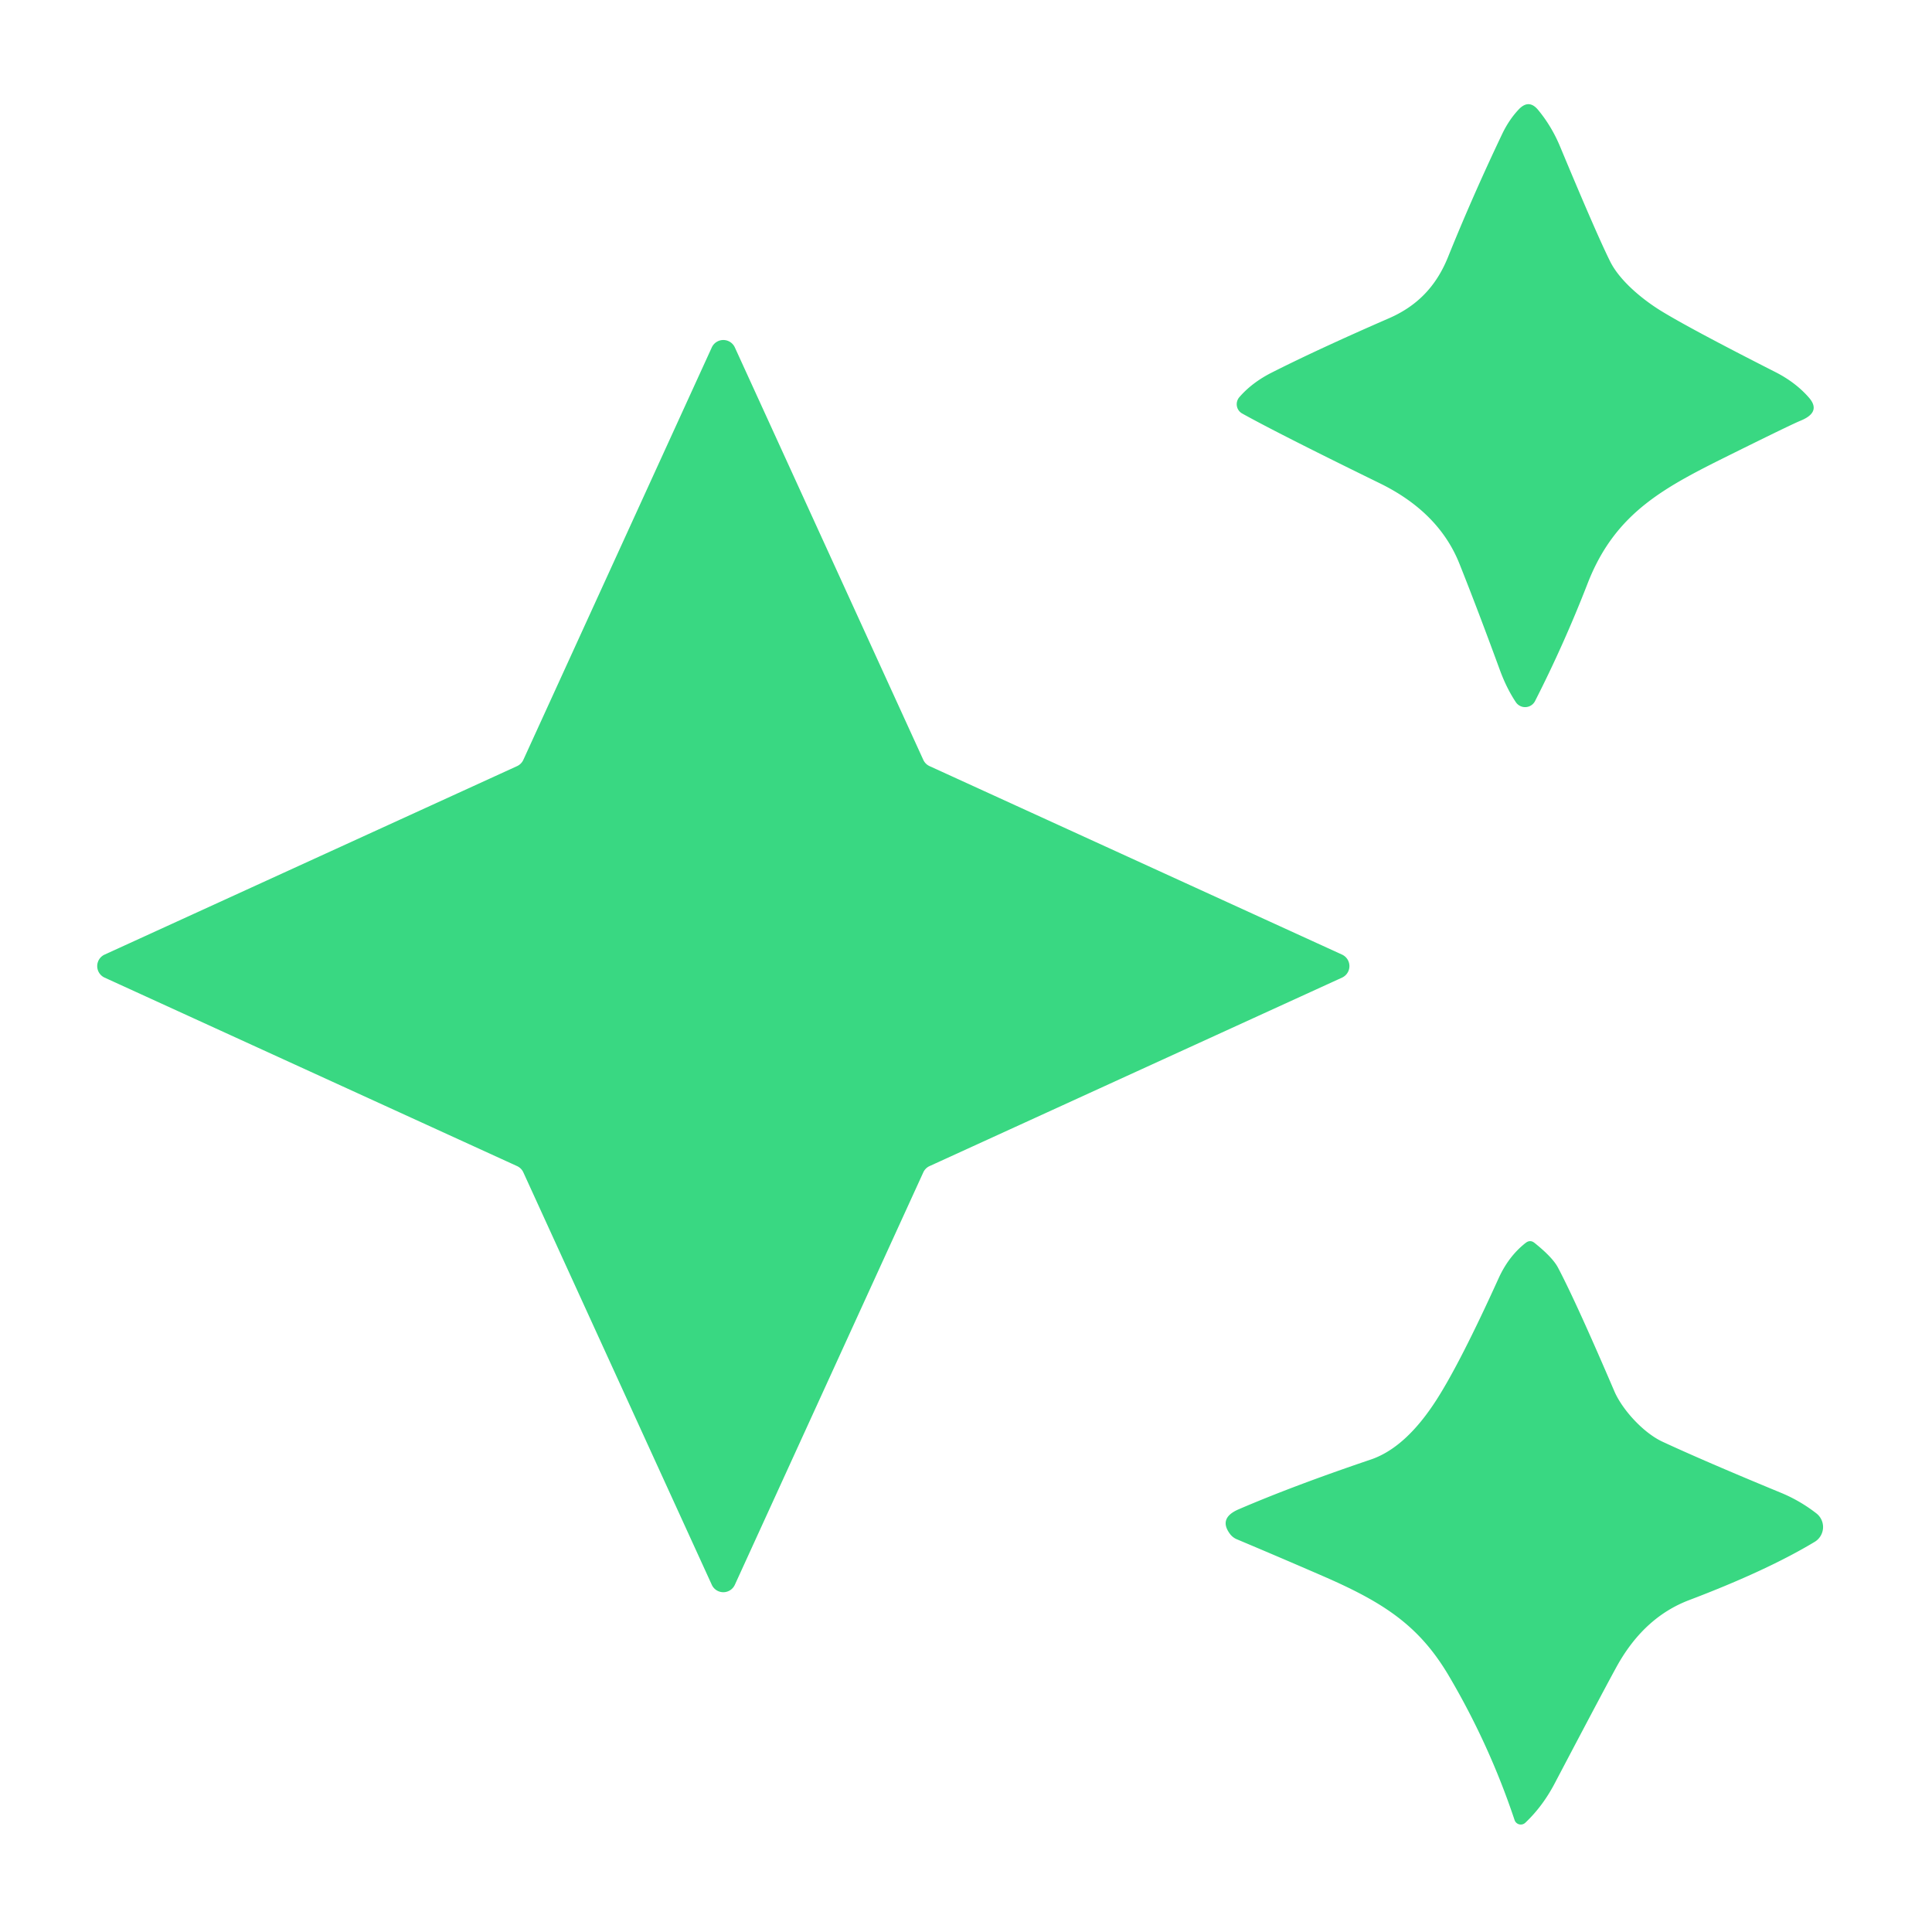
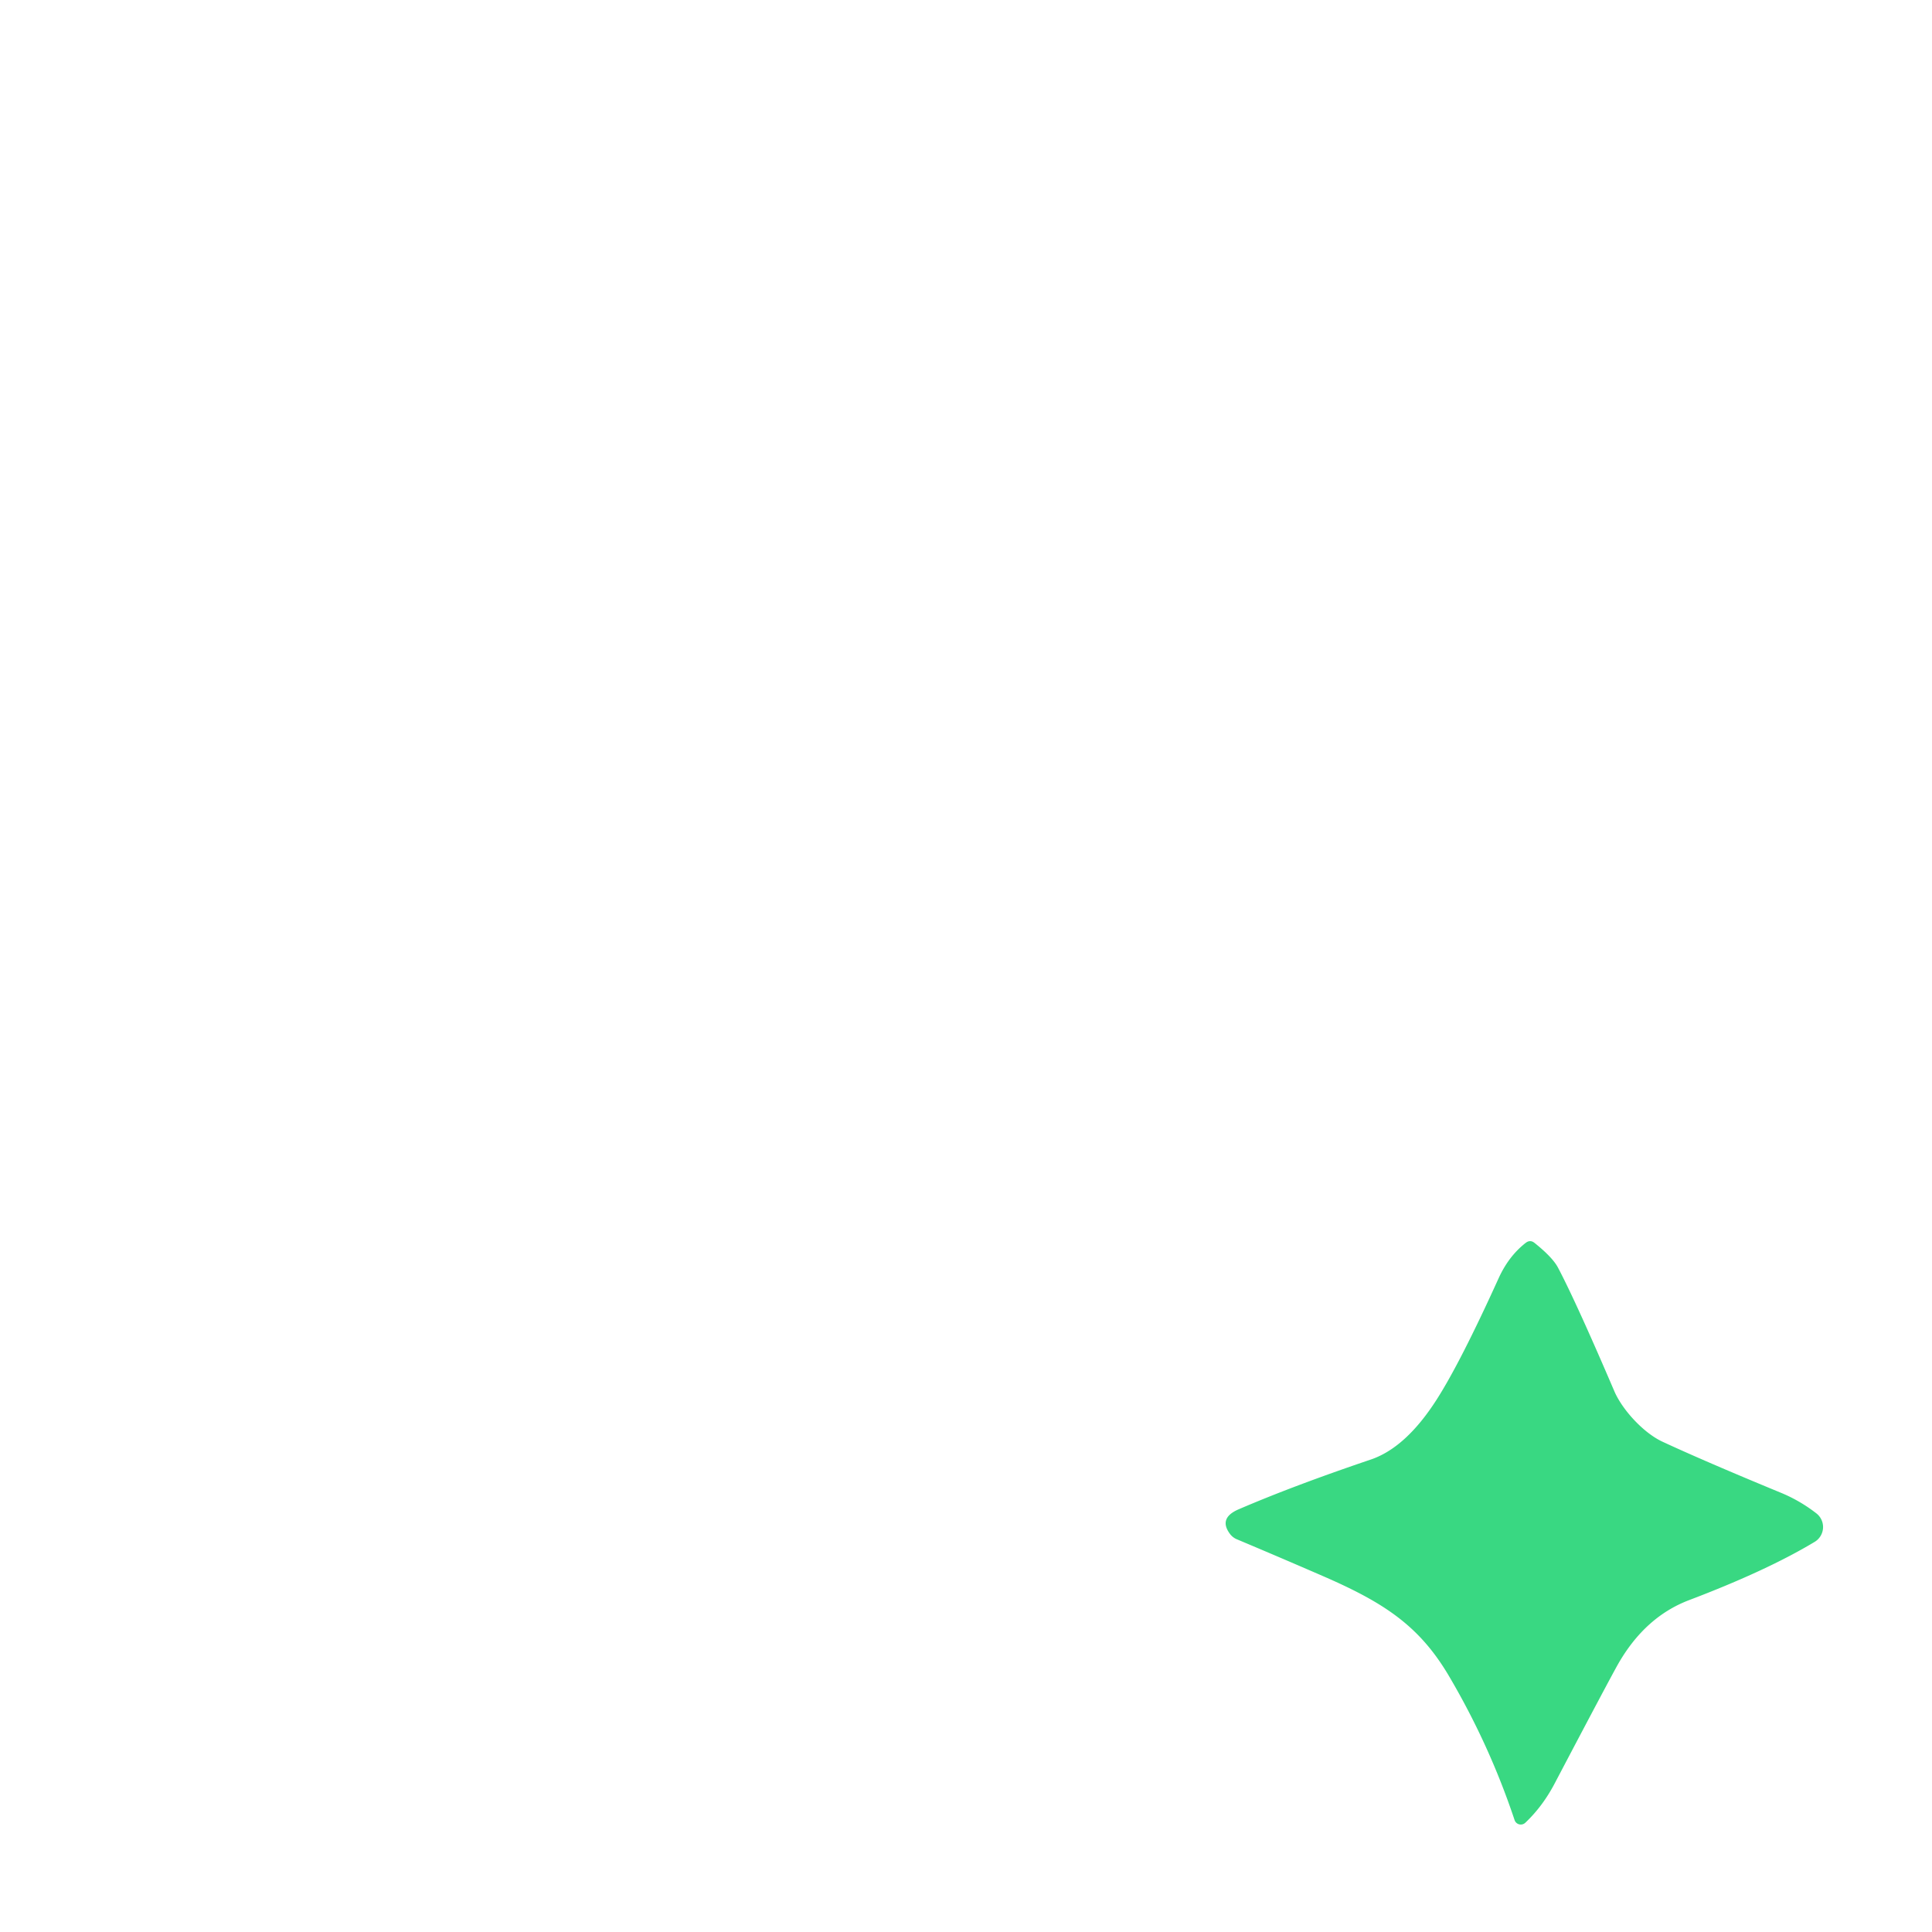
<svg xmlns="http://www.w3.org/2000/svg" version="1.1" viewBox="0.00 0.00 180.00 180.00">
-   <path fill="#39d882" d="   M 115.47 37.00   Q 116.64 35.65 118.47 34.72   Q 122.80 32.53 129.39 29.66   C 131.95 28.55 133.77 26.76 134.90 23.97   Q 137.19 18.29 139.96 12.47   Q 140.60 11.14 141.51 10.18   Q 142.45 9.20 143.31 10.25   Q 144.58 11.79 145.36 13.68   Q 148.78 21.89 150.02 24.37   C 150.84 26.02 152.75 27.70 154.62 28.88   Q 157.27 30.53 165.40 34.66   Q 167.29 35.62 168.53 37.04   Q 169.72 38.40 167.74 39.20   Q 166.91 39.54 161.66 42.14   C 155.29 45.30 150.54 47.59 147.91 54.37   Q 145.72 60.01 143.02 65.31   A 1.04 1.04 0.0 0 1 141.22 65.41   Q 140.37 64.13 139.76 62.48   Q 137.69 56.83 135.98 52.54   Q 134.06 47.71 128.52 45.01   Q 119.14 40.42 115.74 38.53   A 1.00 0.99 -55.2 0 1 115.47 37.00   Z" />
-   <path fill="#39d882" d="   M 86.61 71.38   L 125.04 88.94   A 1.18 1.18 0.0 0 1 125.04 91.08   L 86.61 108.64   A 1.18 1.18 0.0 0 0 86.02 109.23   L 68.46 147.66   A 1.18 1.18 0.0 0 1 66.32 147.66   L 48.76 109.23   A 1.18 1.18 0.0 0 0 48.17 108.64   L 9.74 91.08   A 1.18 1.18 0.0 0 1 9.74 88.94   L 48.17 71.38   A 1.18 1.18 0.0 0 0 48.76 70.79   L 66.32 32.36   A 1.18 1.18 0.0 0 1 68.46 32.36   L 86.02 70.79   A 1.18 1.18 0.0 0 0 86.61 71.38   Z" />
  <path fill="#39d882" d="   M 154.89 134.32   Q 158.83 136.15 165.93 139.08   Q 167.70 139.81 169.23 141.00   A 1.61 1.61 0.0 0 1 169.07 143.65   Q 164.64 146.32 157.37 149.08   Q 153.29 150.63 150.78 154.99   Q 150.01 156.34 144.85 166.15   Q 143.73 168.29 142.11 169.82   A 0.61 0.61 0.0 0 1 141.11 169.57   Q 138.78 162.59 135.03 156.21   C 132.27 151.50 129.00 149.35 123.37 146.89   Q 119.25 145.10 115.23 143.41   A 1.55 1.53 82.6 0 1 114.60 142.92   Q 113.49 141.44 115.40 140.62   Q 120.51 138.42 127.72 135.98   Q 130.99 134.87 133.86 130.38   Q 136.06 126.94 139.61 119.12   Q 140.55 117.04 142.14 115.80   Q 142.56 115.47 142.97 115.80   Q 144.67 117.16 145.17 118.13   Q 146.85 121.32 150.41 129.63   C 151.17 131.38 153.14 133.51 154.89 134.32   Z" />
</svg>